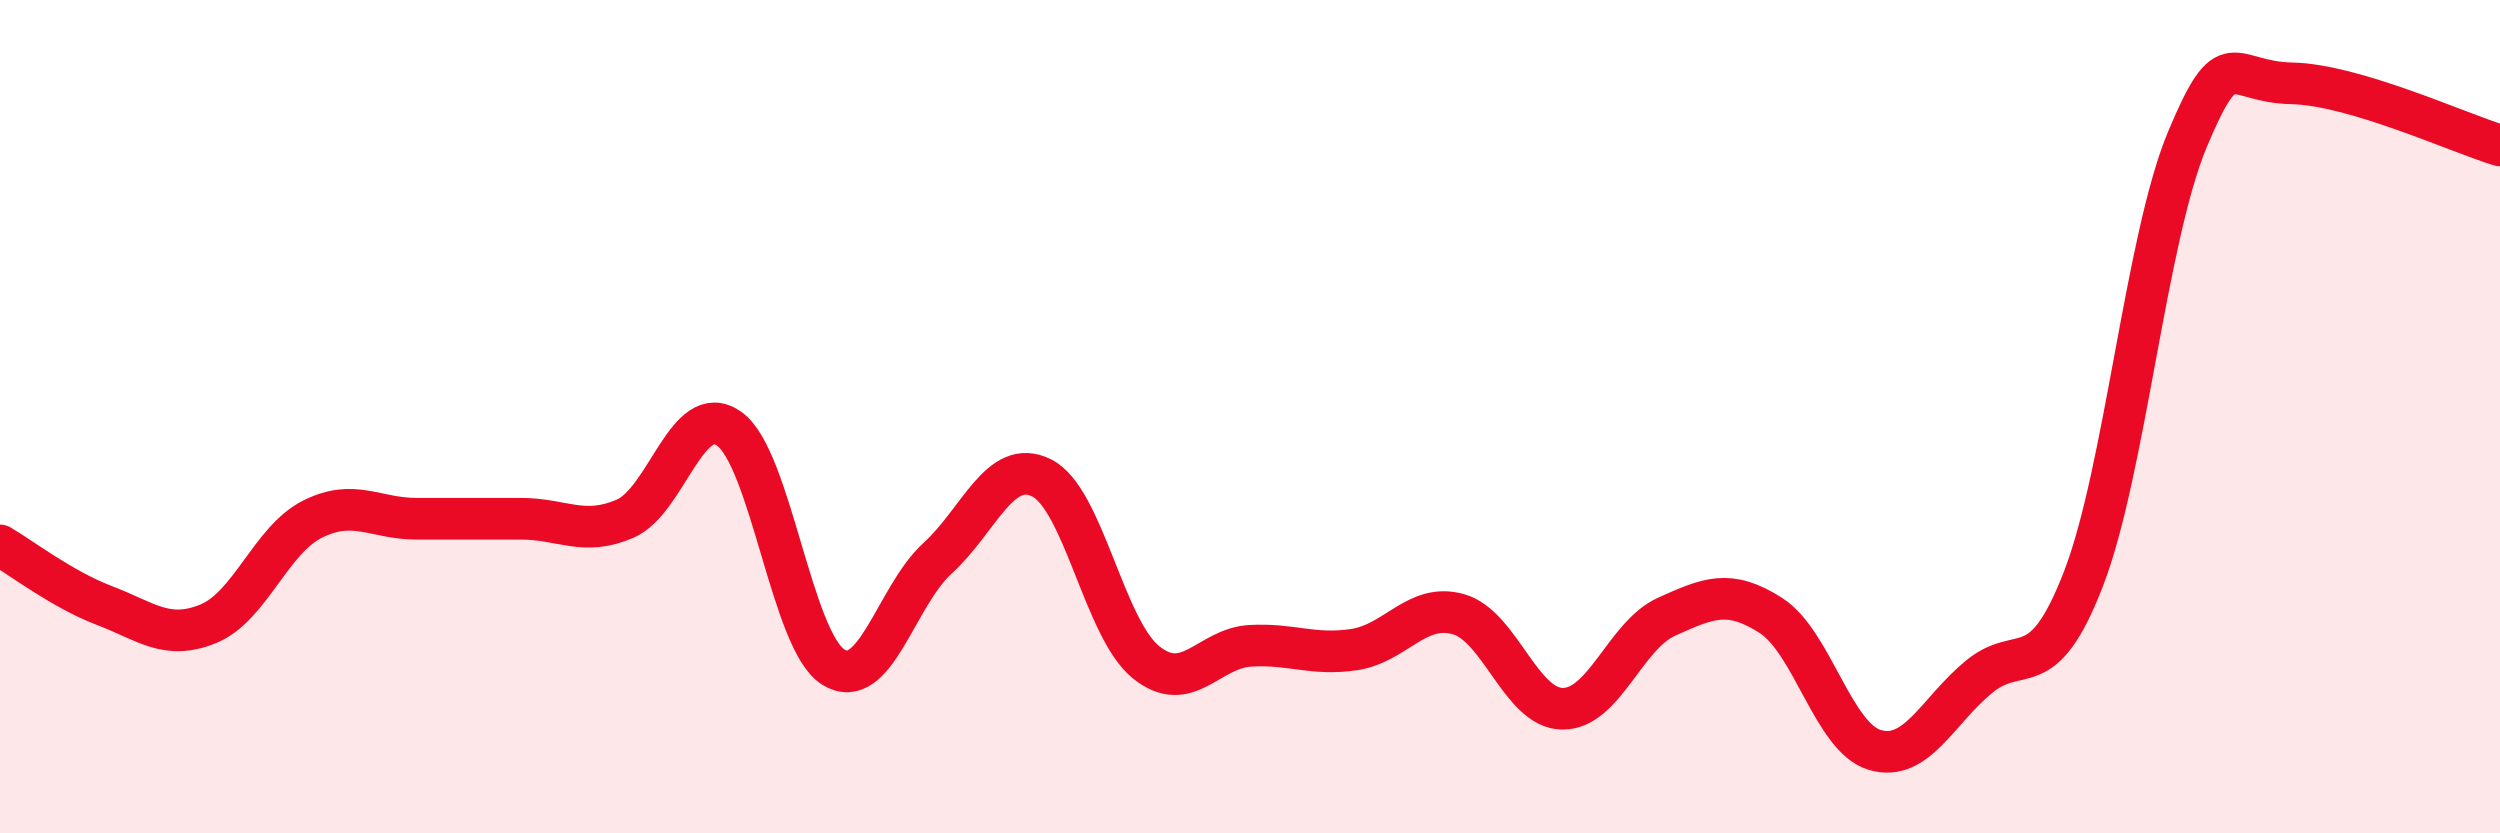
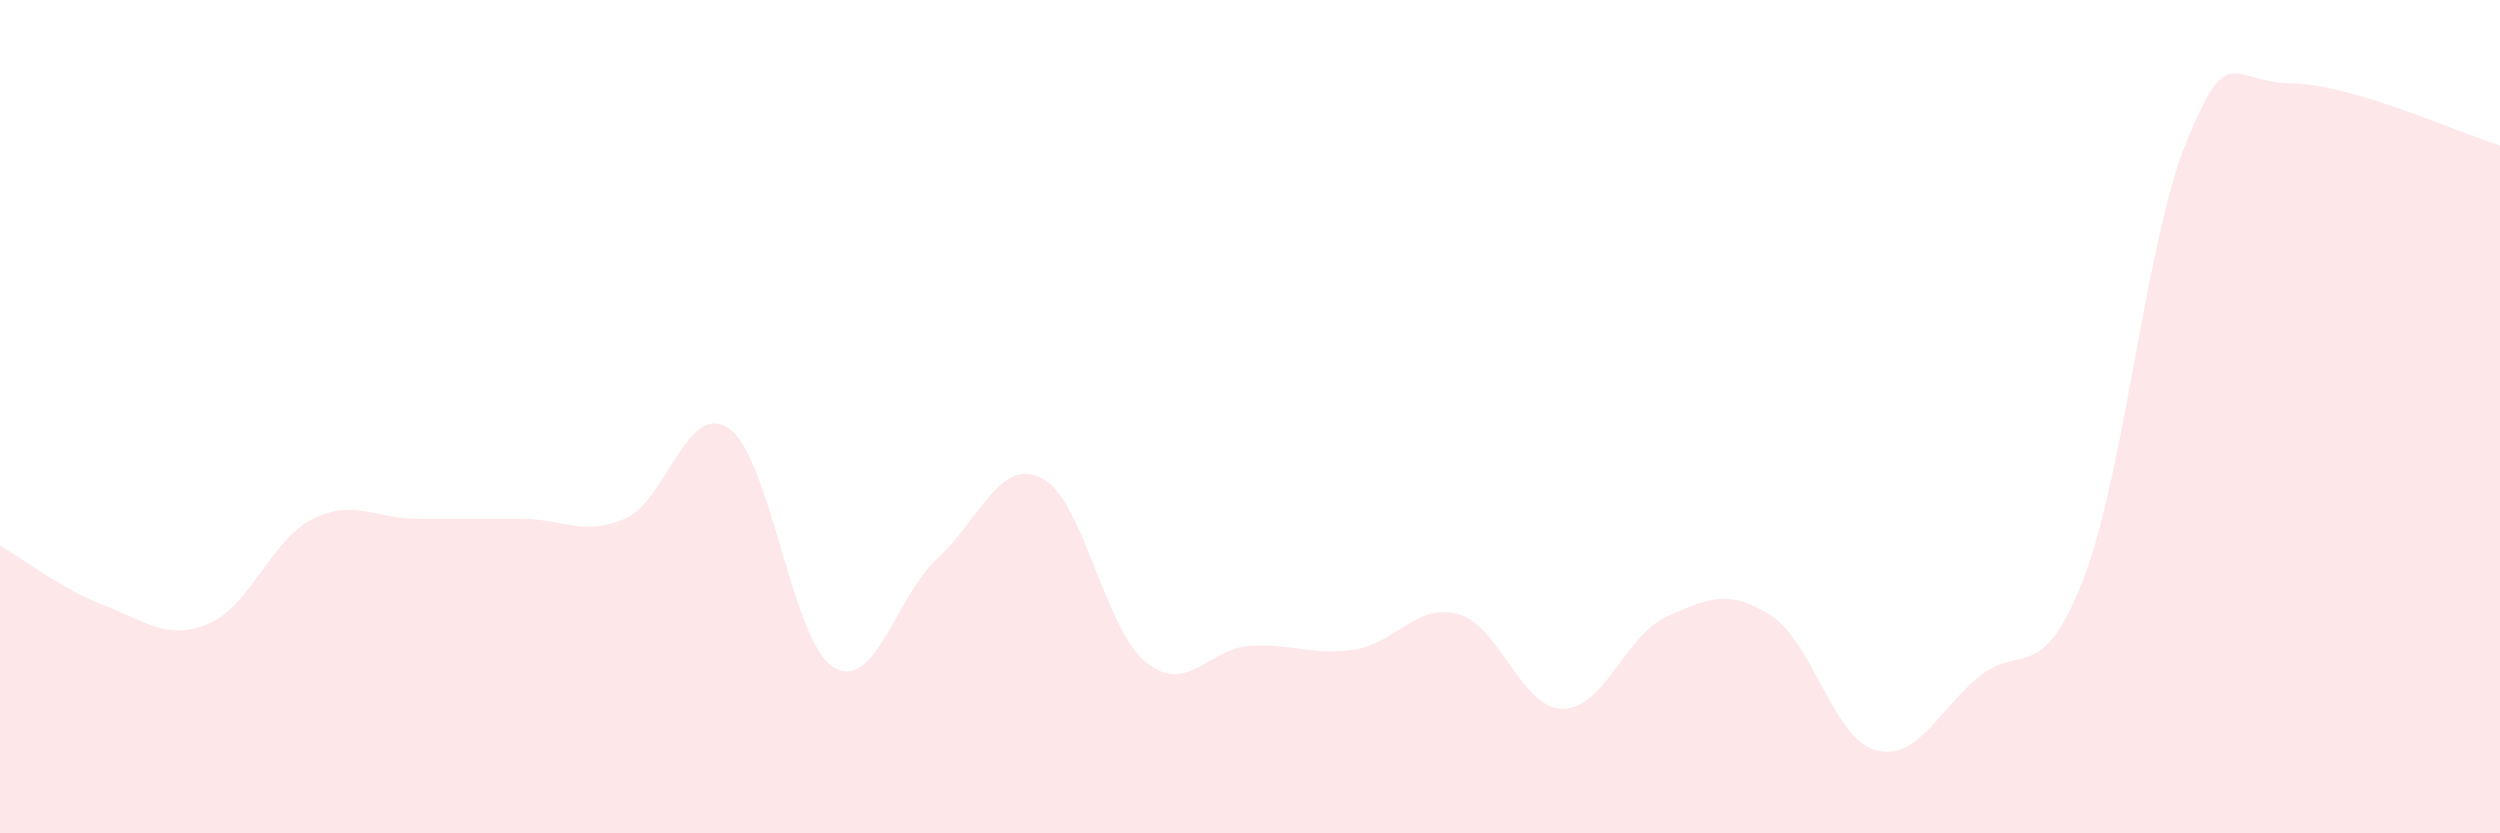
<svg xmlns="http://www.w3.org/2000/svg" width="60" height="20" viewBox="0 0 60 20">
  <path d="M 0,13.09 C 0.5,13.38 1.5,14.15 2.5,14.53 C 3.5,14.91 4,15.38 5,14.97 C 6,14.56 6.5,12.96 7.5,12.46 C 8.5,11.96 9,12.45 10,12.45 C 11,12.45 11.5,12.45 12.5,12.45 C 13.5,12.45 14,12.88 15,12.45 C 16,12.02 16.5,9.58 17.5,10.29 C 18.5,11 19,15.39 20,16.01 C 21,16.63 21.5,14.31 22.5,13.4 C 23.5,12.49 24,10.97 25,11.47 C 26,11.97 26.5,15.08 27.5,15.89 C 28.5,16.7 29,15.56 30,15.5 C 31,15.44 31.5,15.74 32.5,15.59 C 33.5,15.44 34,14.46 35,14.74 C 36,15.02 36.5,17 37.5,17.01 C 38.5,17.02 39,15.25 40,14.8 C 41,14.35 41.5,14.13 42.5,14.77 C 43.5,15.41 44,17.71 45,18 C 46,18.29 46.5,17.06 47.5,16.24 C 48.5,15.42 49,16.48 50,13.9 C 51,11.32 51.5,5.72 52.5,3.34 C 53.5,0.96 53.5,1.97 55,2 C 56.5,2.03 59,3.19 60,3.49L60 20L0 20Z" fill="#EB0A25" opacity="0.1" stroke-linecap="round" stroke-linejoin="round" />
-   <path d="M 0,13.09 C 0.5,13.38 1.5,14.15 2.5,14.53 C 3.5,14.91 4,15.38 5,14.97 C 6,14.56 6.5,12.96 7.5,12.46 C 8.5,11.96 9,12.45 10,12.45 C 11,12.45 11.5,12.45 12.5,12.45 C 13.5,12.45 14,12.88 15,12.45 C 16,12.02 16.5,9.58 17.5,10.29 C 18.5,11 19,15.39 20,16.01 C 21,16.63 21.5,14.31 22.5,13.4 C 23.5,12.49 24,10.97 25,11.47 C 26,11.97 26.5,15.08 27.5,15.89 C 28.5,16.7 29,15.56 30,15.5 C 31,15.44 31.5,15.74 32.5,15.59 C 33.5,15.44 34,14.46 35,14.74 C 36,15.02 36.5,17 37.5,17.01 C 38.5,17.02 39,15.25 40,14.8 C 41,14.35 41.5,14.13 42.5,14.77 C 43.5,15.41 44,17.71 45,18 C 46,18.29 46.5,17.06 47.5,16.24 C 48.5,15.42 49,16.48 50,13.9 C 51,11.32 51.5,5.72 52.5,3.34 C 53.5,0.96 53.5,1.97 55,2 C 56.5,2.03 59,3.19 60,3.49" stroke="#EB0A25" stroke-width="1" fill="none" stroke-linecap="round" stroke-linejoin="round" />
</svg>